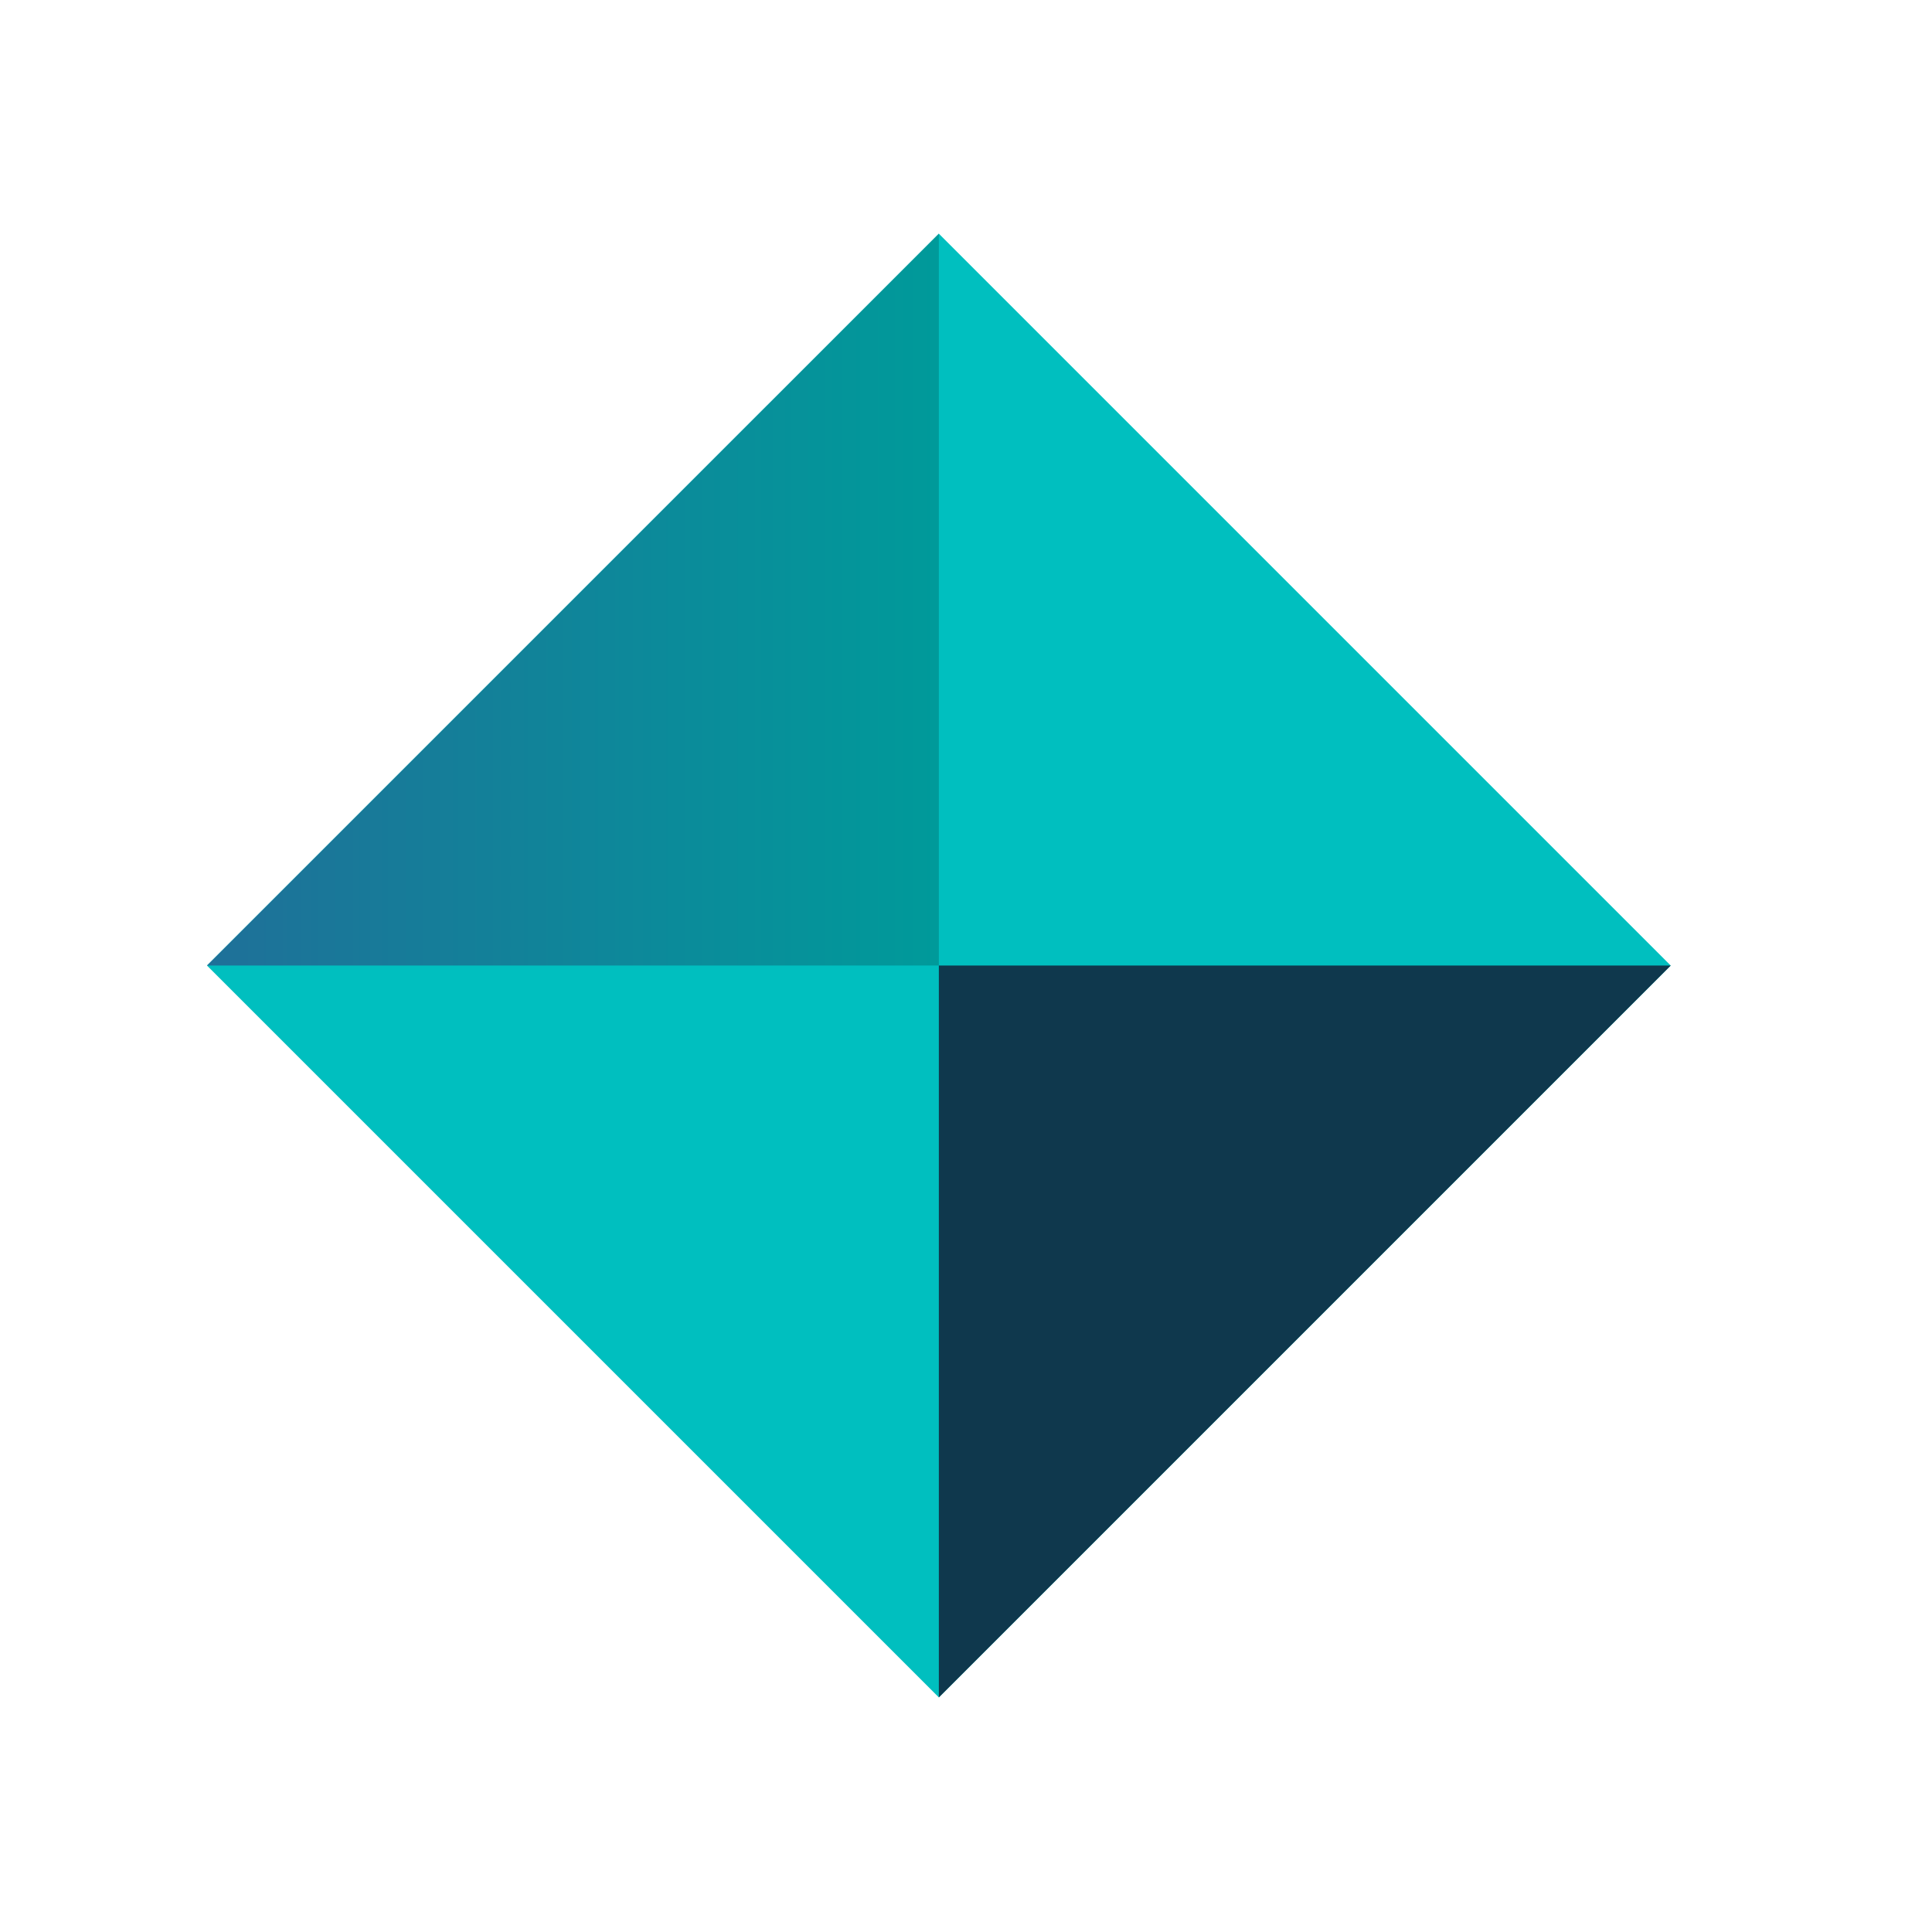
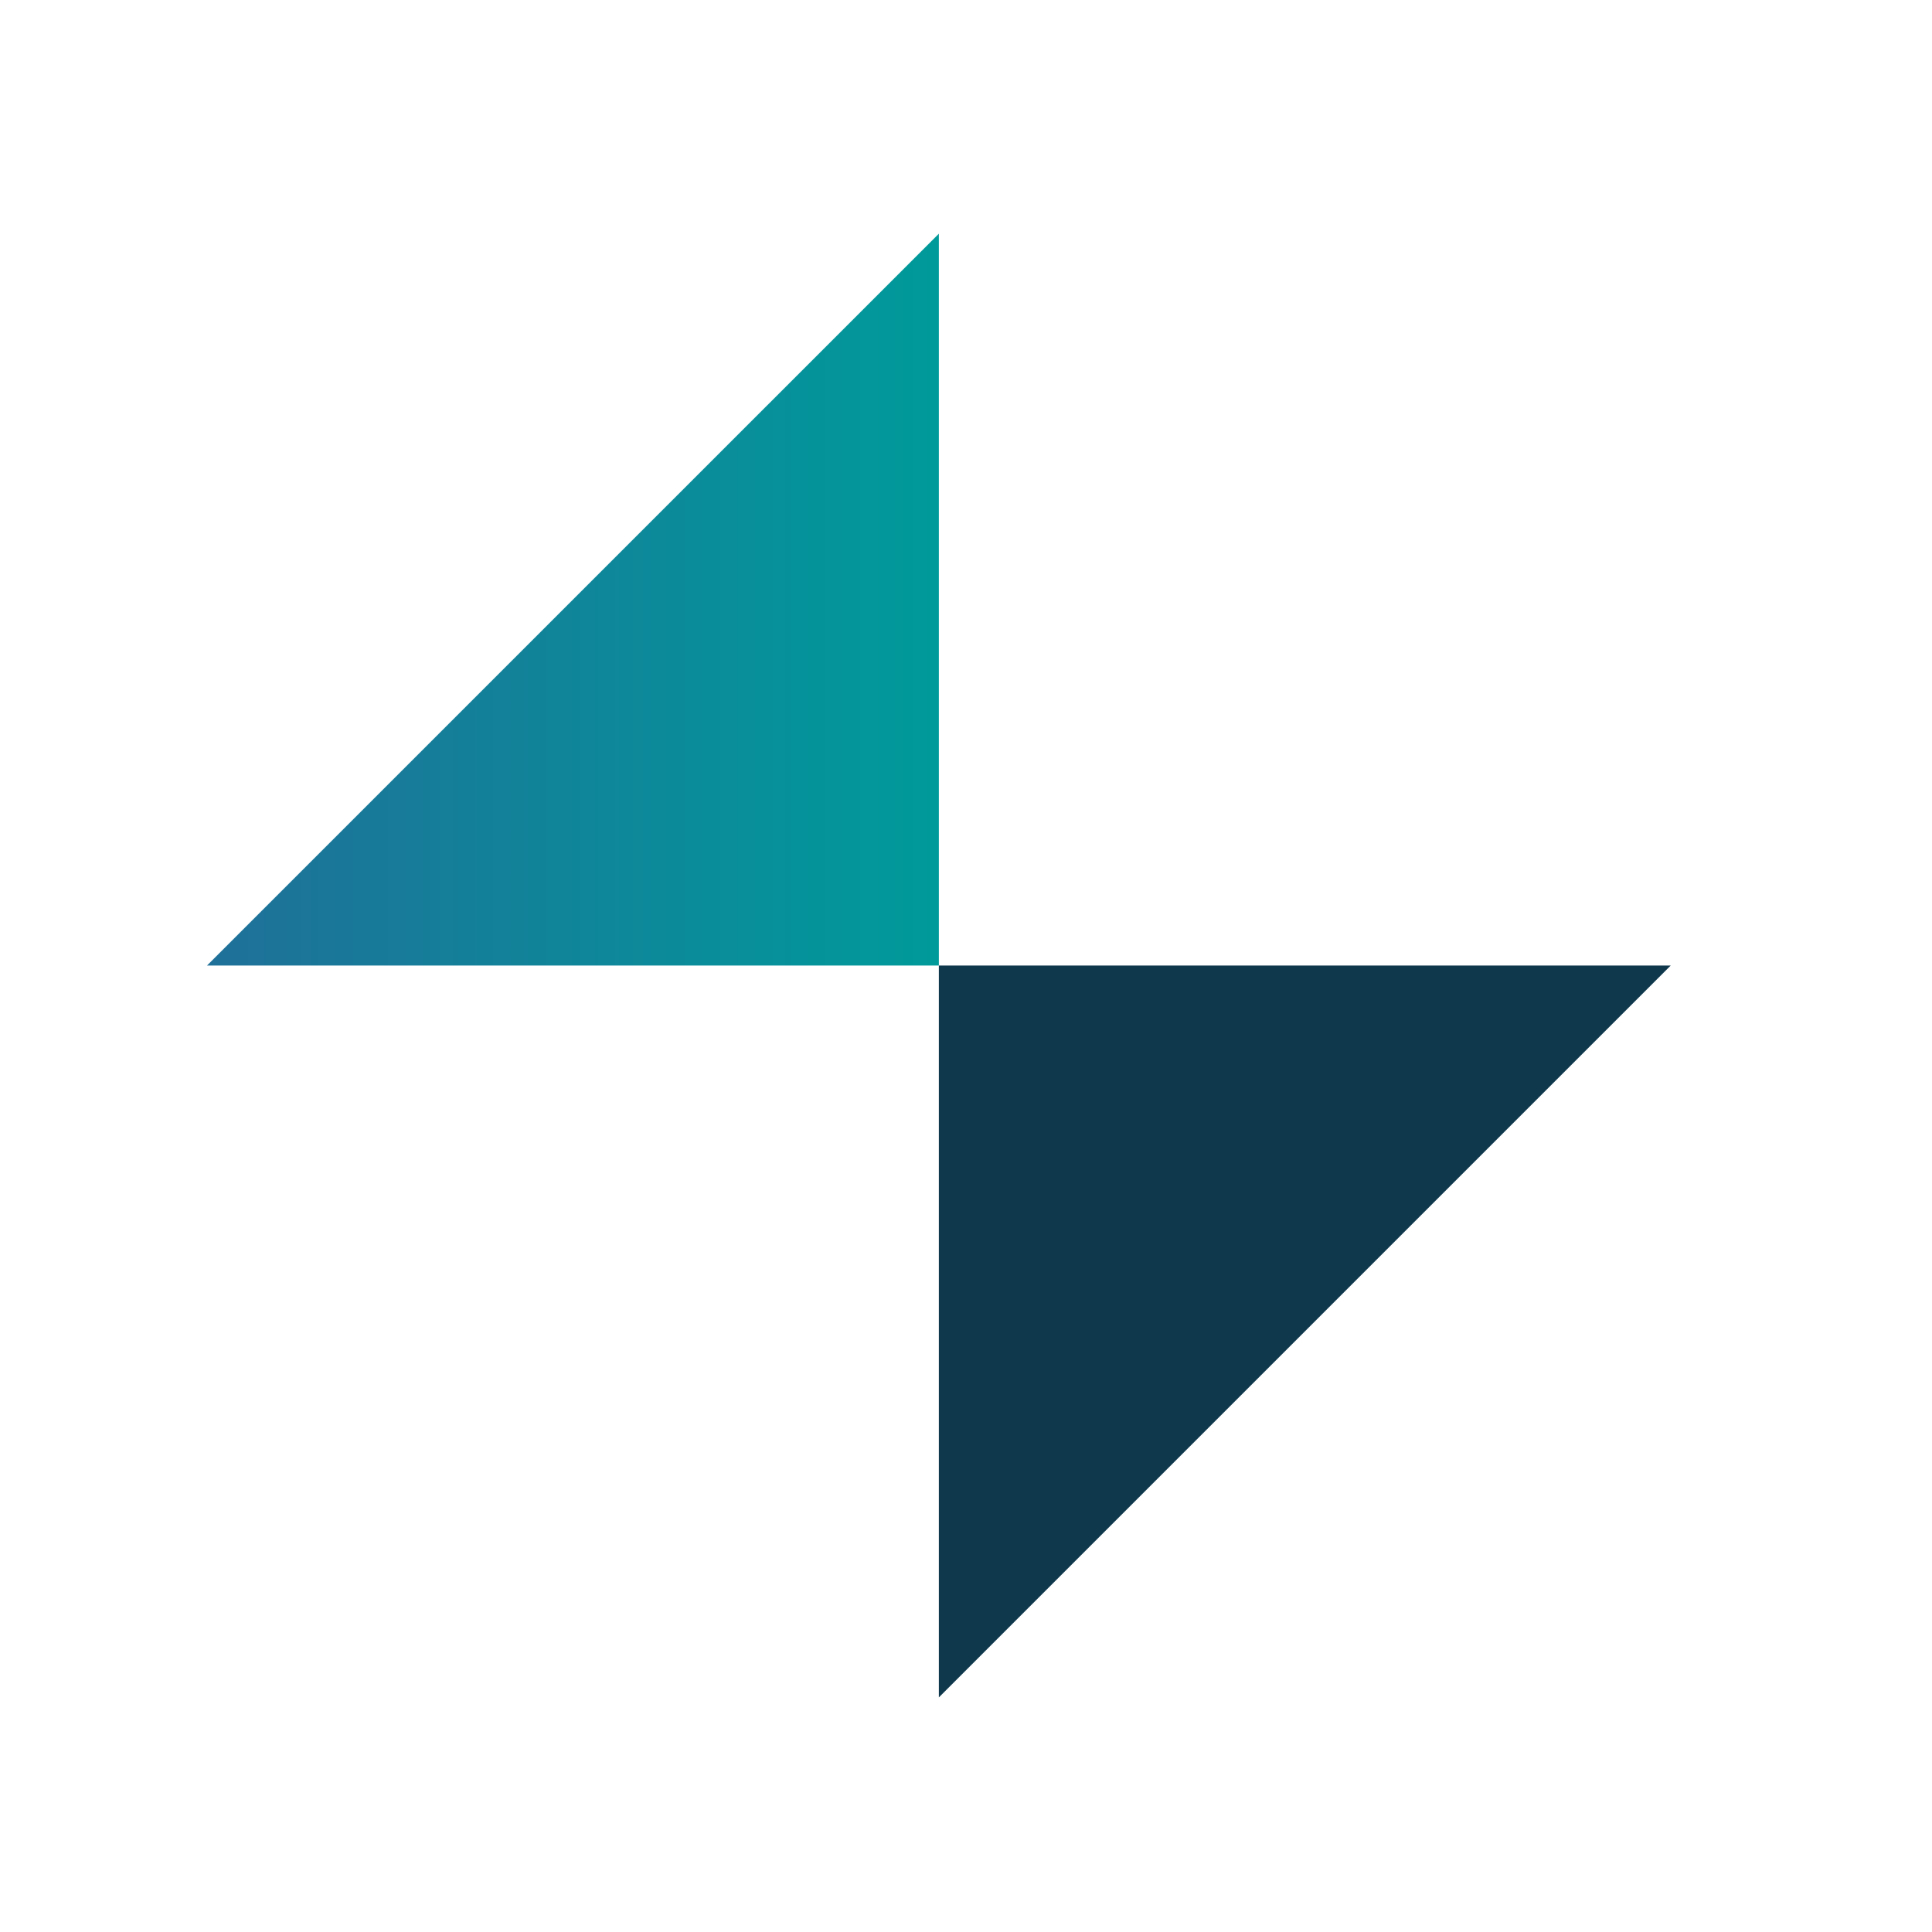
<svg xmlns="http://www.w3.org/2000/svg" width="140" height="140" viewBox="0 0 140 140" fill="none">
-   <path fill-rule="evenodd" clip-rule="evenodd" d="M121.066 69.967L68.033 123L15 69.967L68.033 16.934L121.066 69.967Z" fill="#00BFBF" />
  <path fill-rule="evenodd" clip-rule="evenodd" d="M15 69.967L68.033 16.934L68.033 69.967L15 69.967Z" fill="url(#paint0_linear)" />
  <path fill-rule="evenodd" clip-rule="evenodd" d="M121.066 69.967L68.033 123L68.033 69.967L121.066 69.967Z" fill="#0F384D" />
  <defs>
    <linearGradient id="paint0_linear" x1="14.812" y1="16.558" x2="68.033" y2="16.558" gradientUnits="userSpaceOnUse">
      <stop stop-color="#1F7099" />
      <stop offset="1" stop-color="#009A9A" />
    </linearGradient>
  </defs>
</svg>